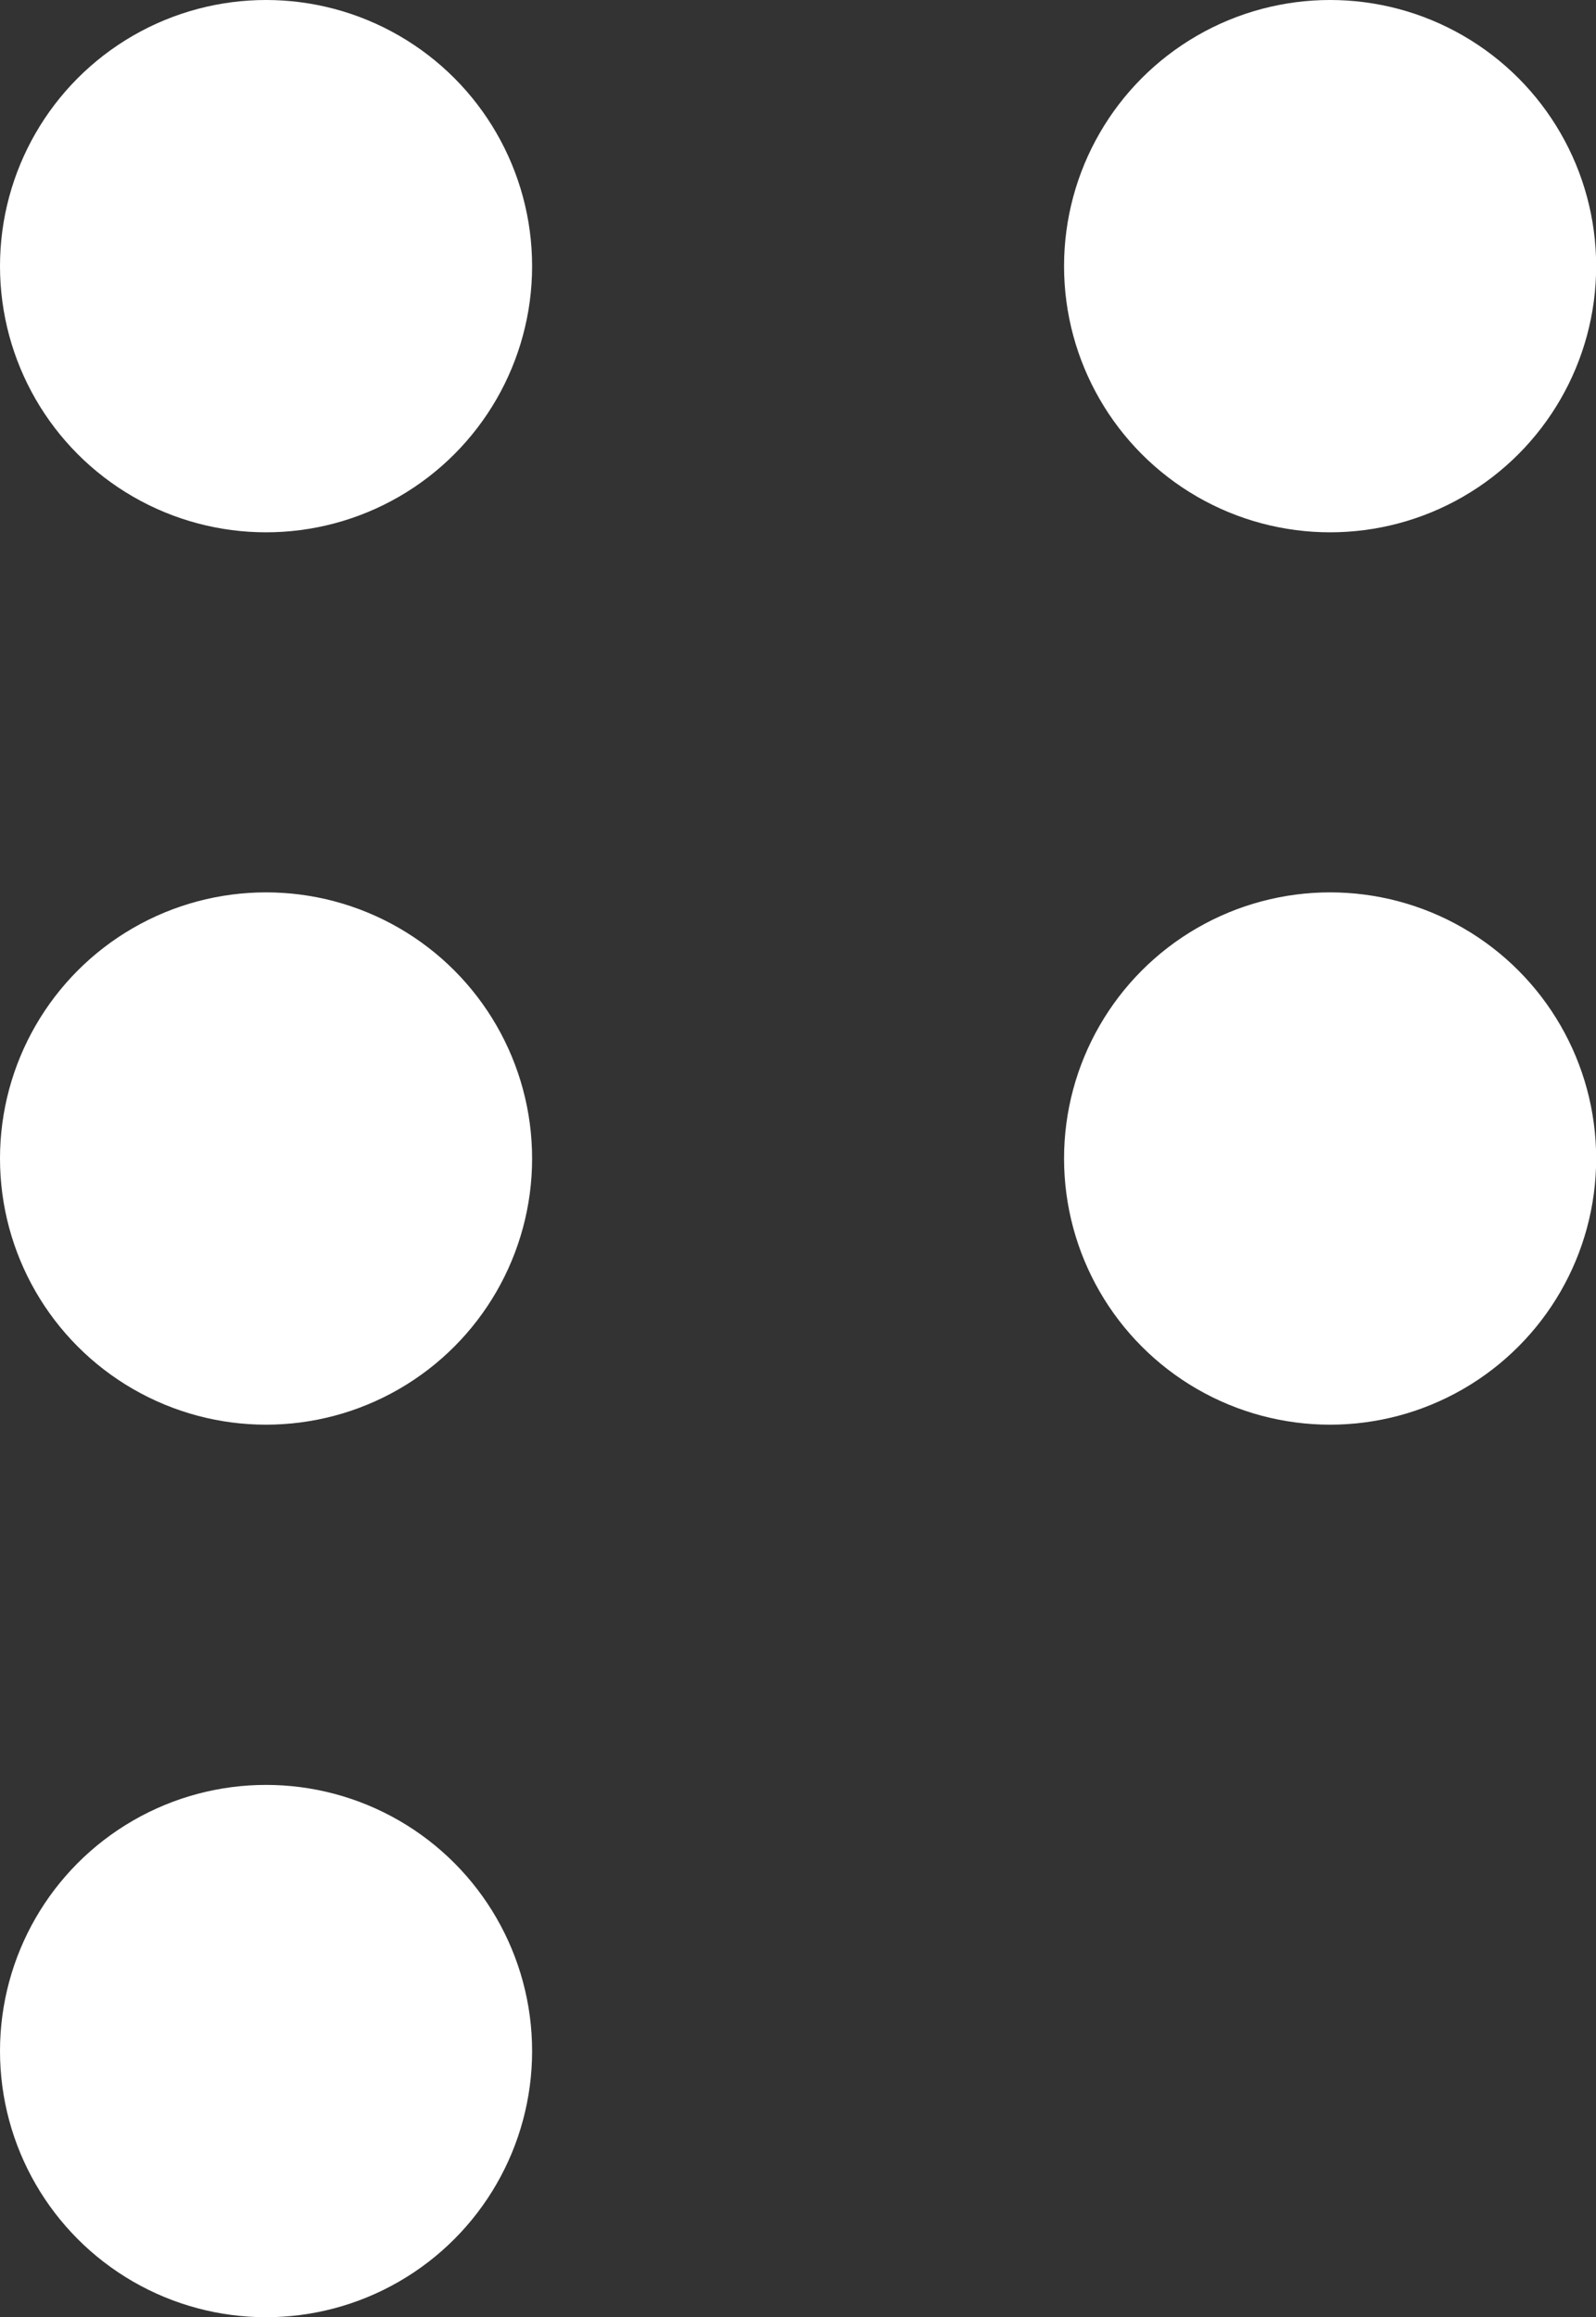
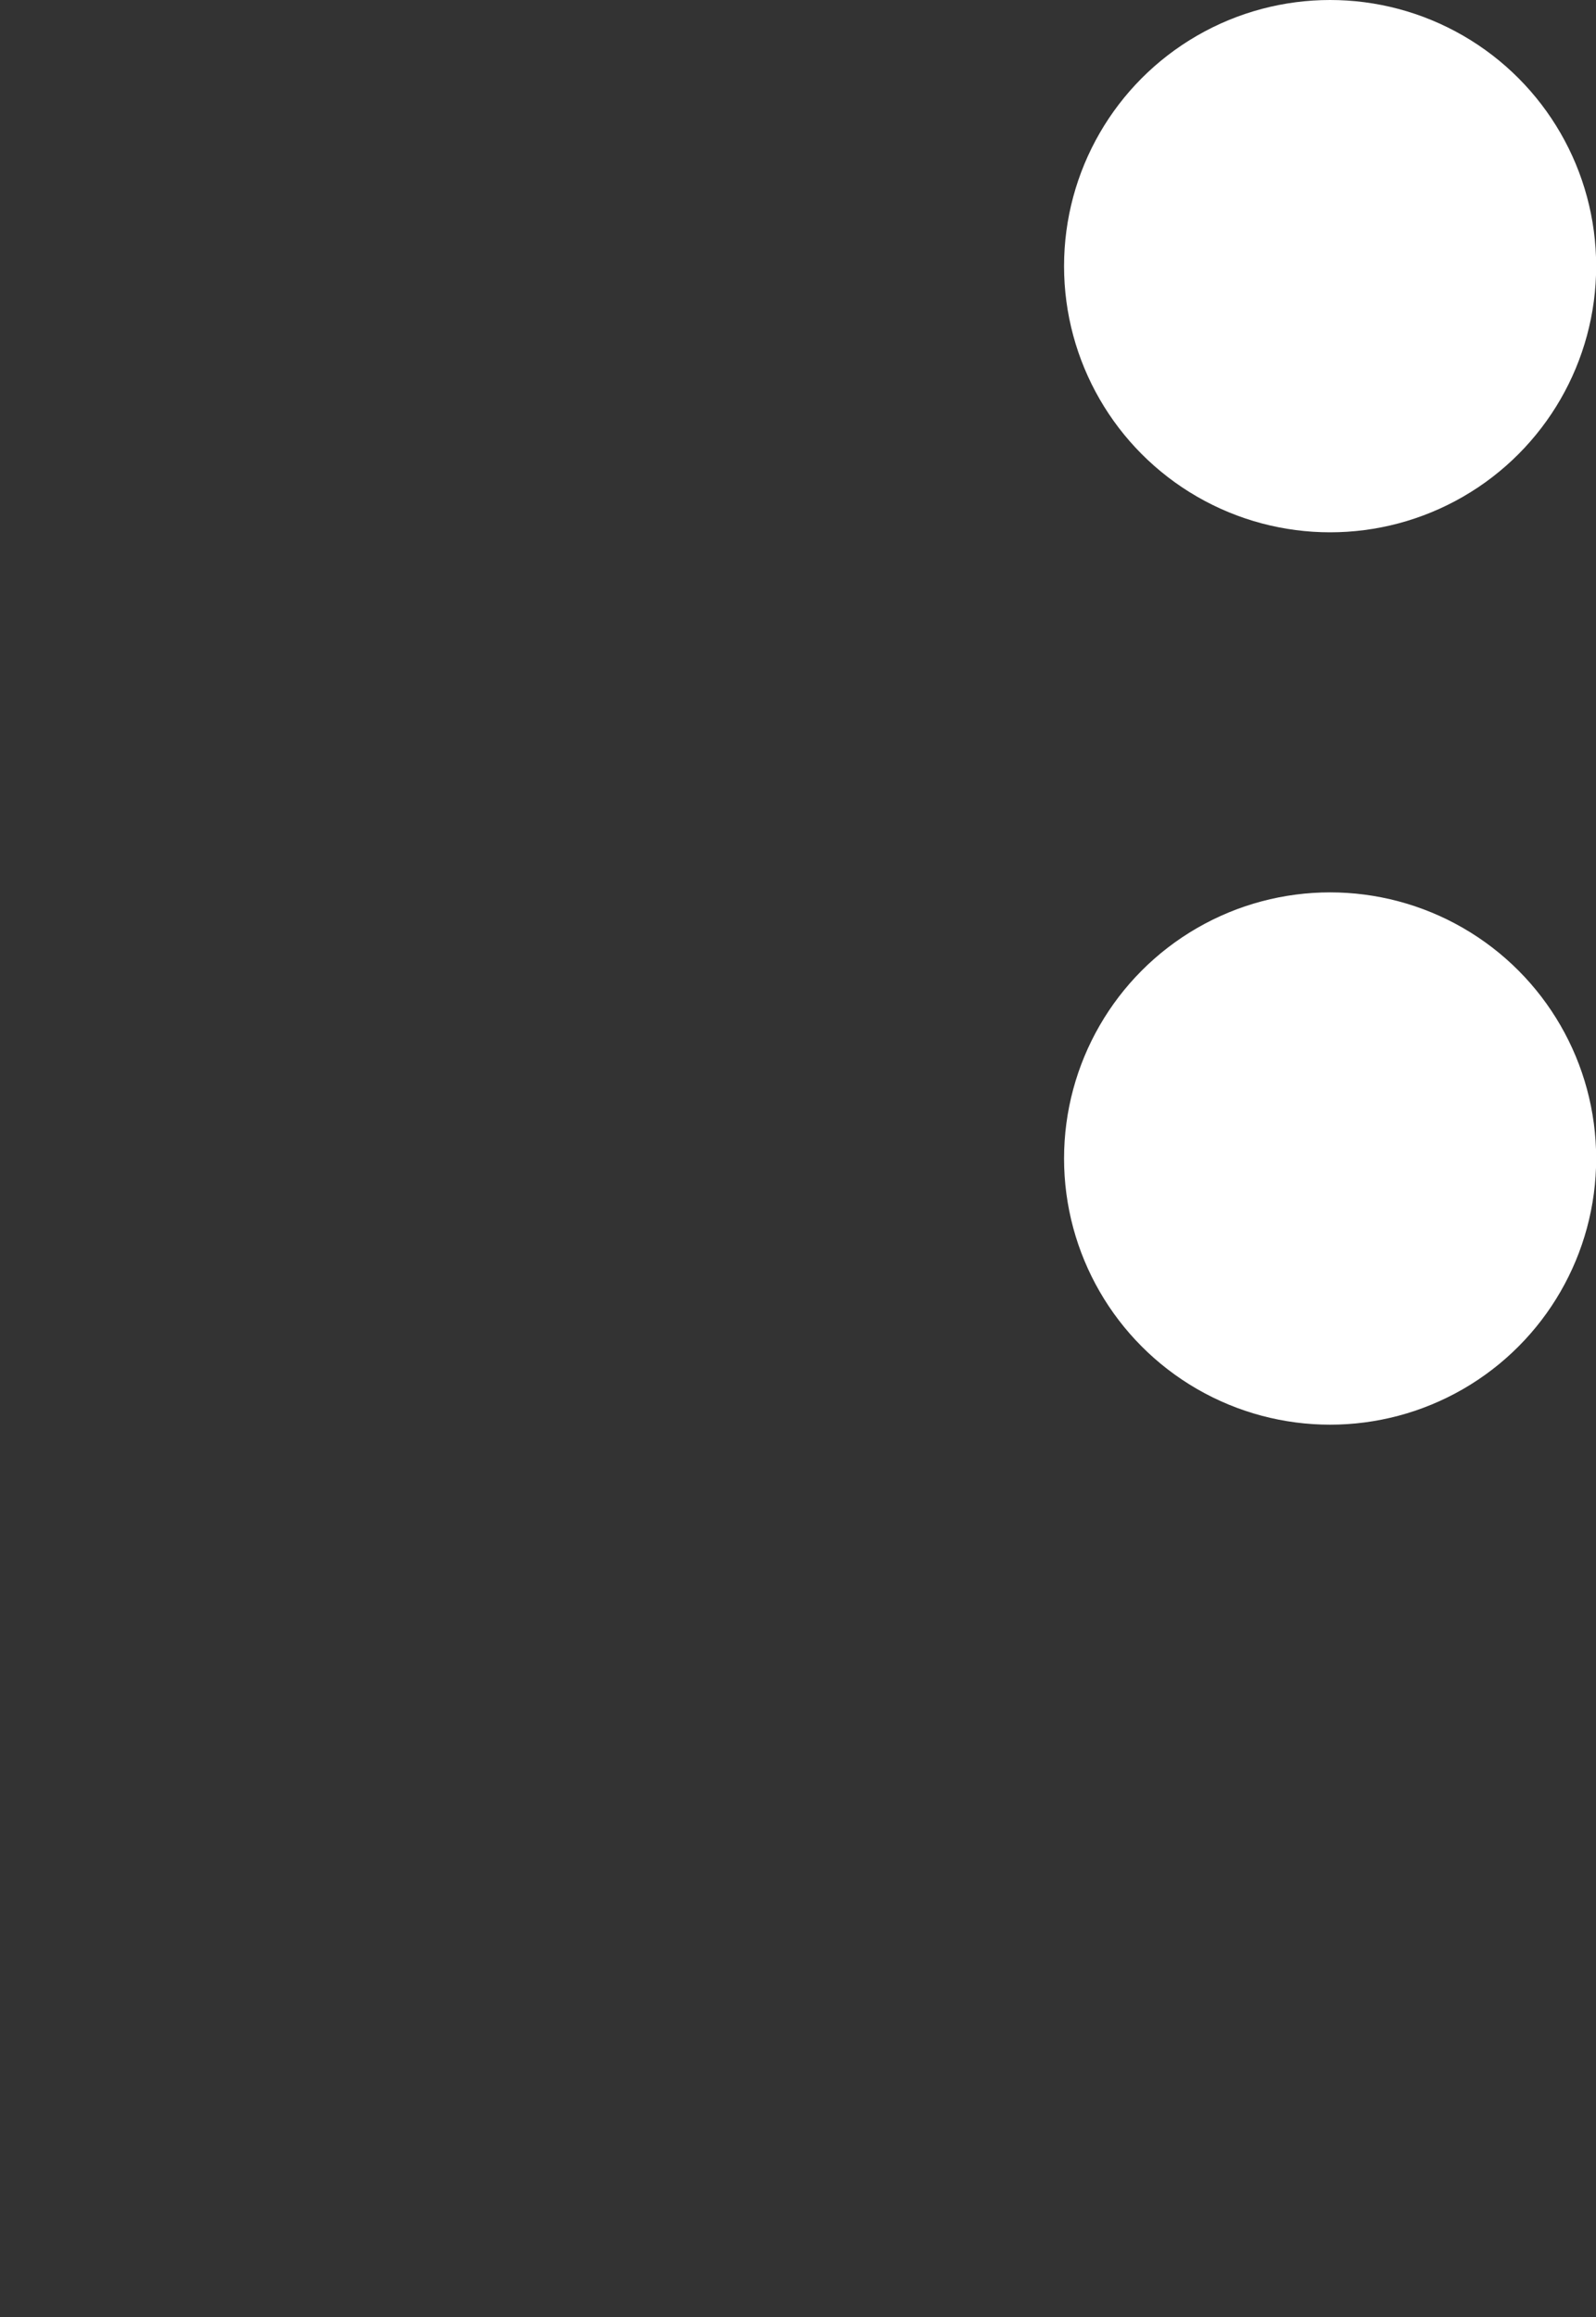
<svg xmlns="http://www.w3.org/2000/svg" viewBox="0 0 99.46 144.35">
  <rect x="0" y="0" width="99.46" height="144.35" fill="#333333" stroke="none" />
  <g fill="#fff">
    <circle cx="82.89" cy="16.58" r="16.58" />
-     <circle cx="16.58" cy="16.58" r="16.58" />
    <circle cx="82.89" cy="72.17" r="16.58" />
-     <circle cx="16.58" cy="72.17" r="16.58" />
-     <circle cx="16.58" cy="127.77" r="16.58" />
  </g>
</svg>